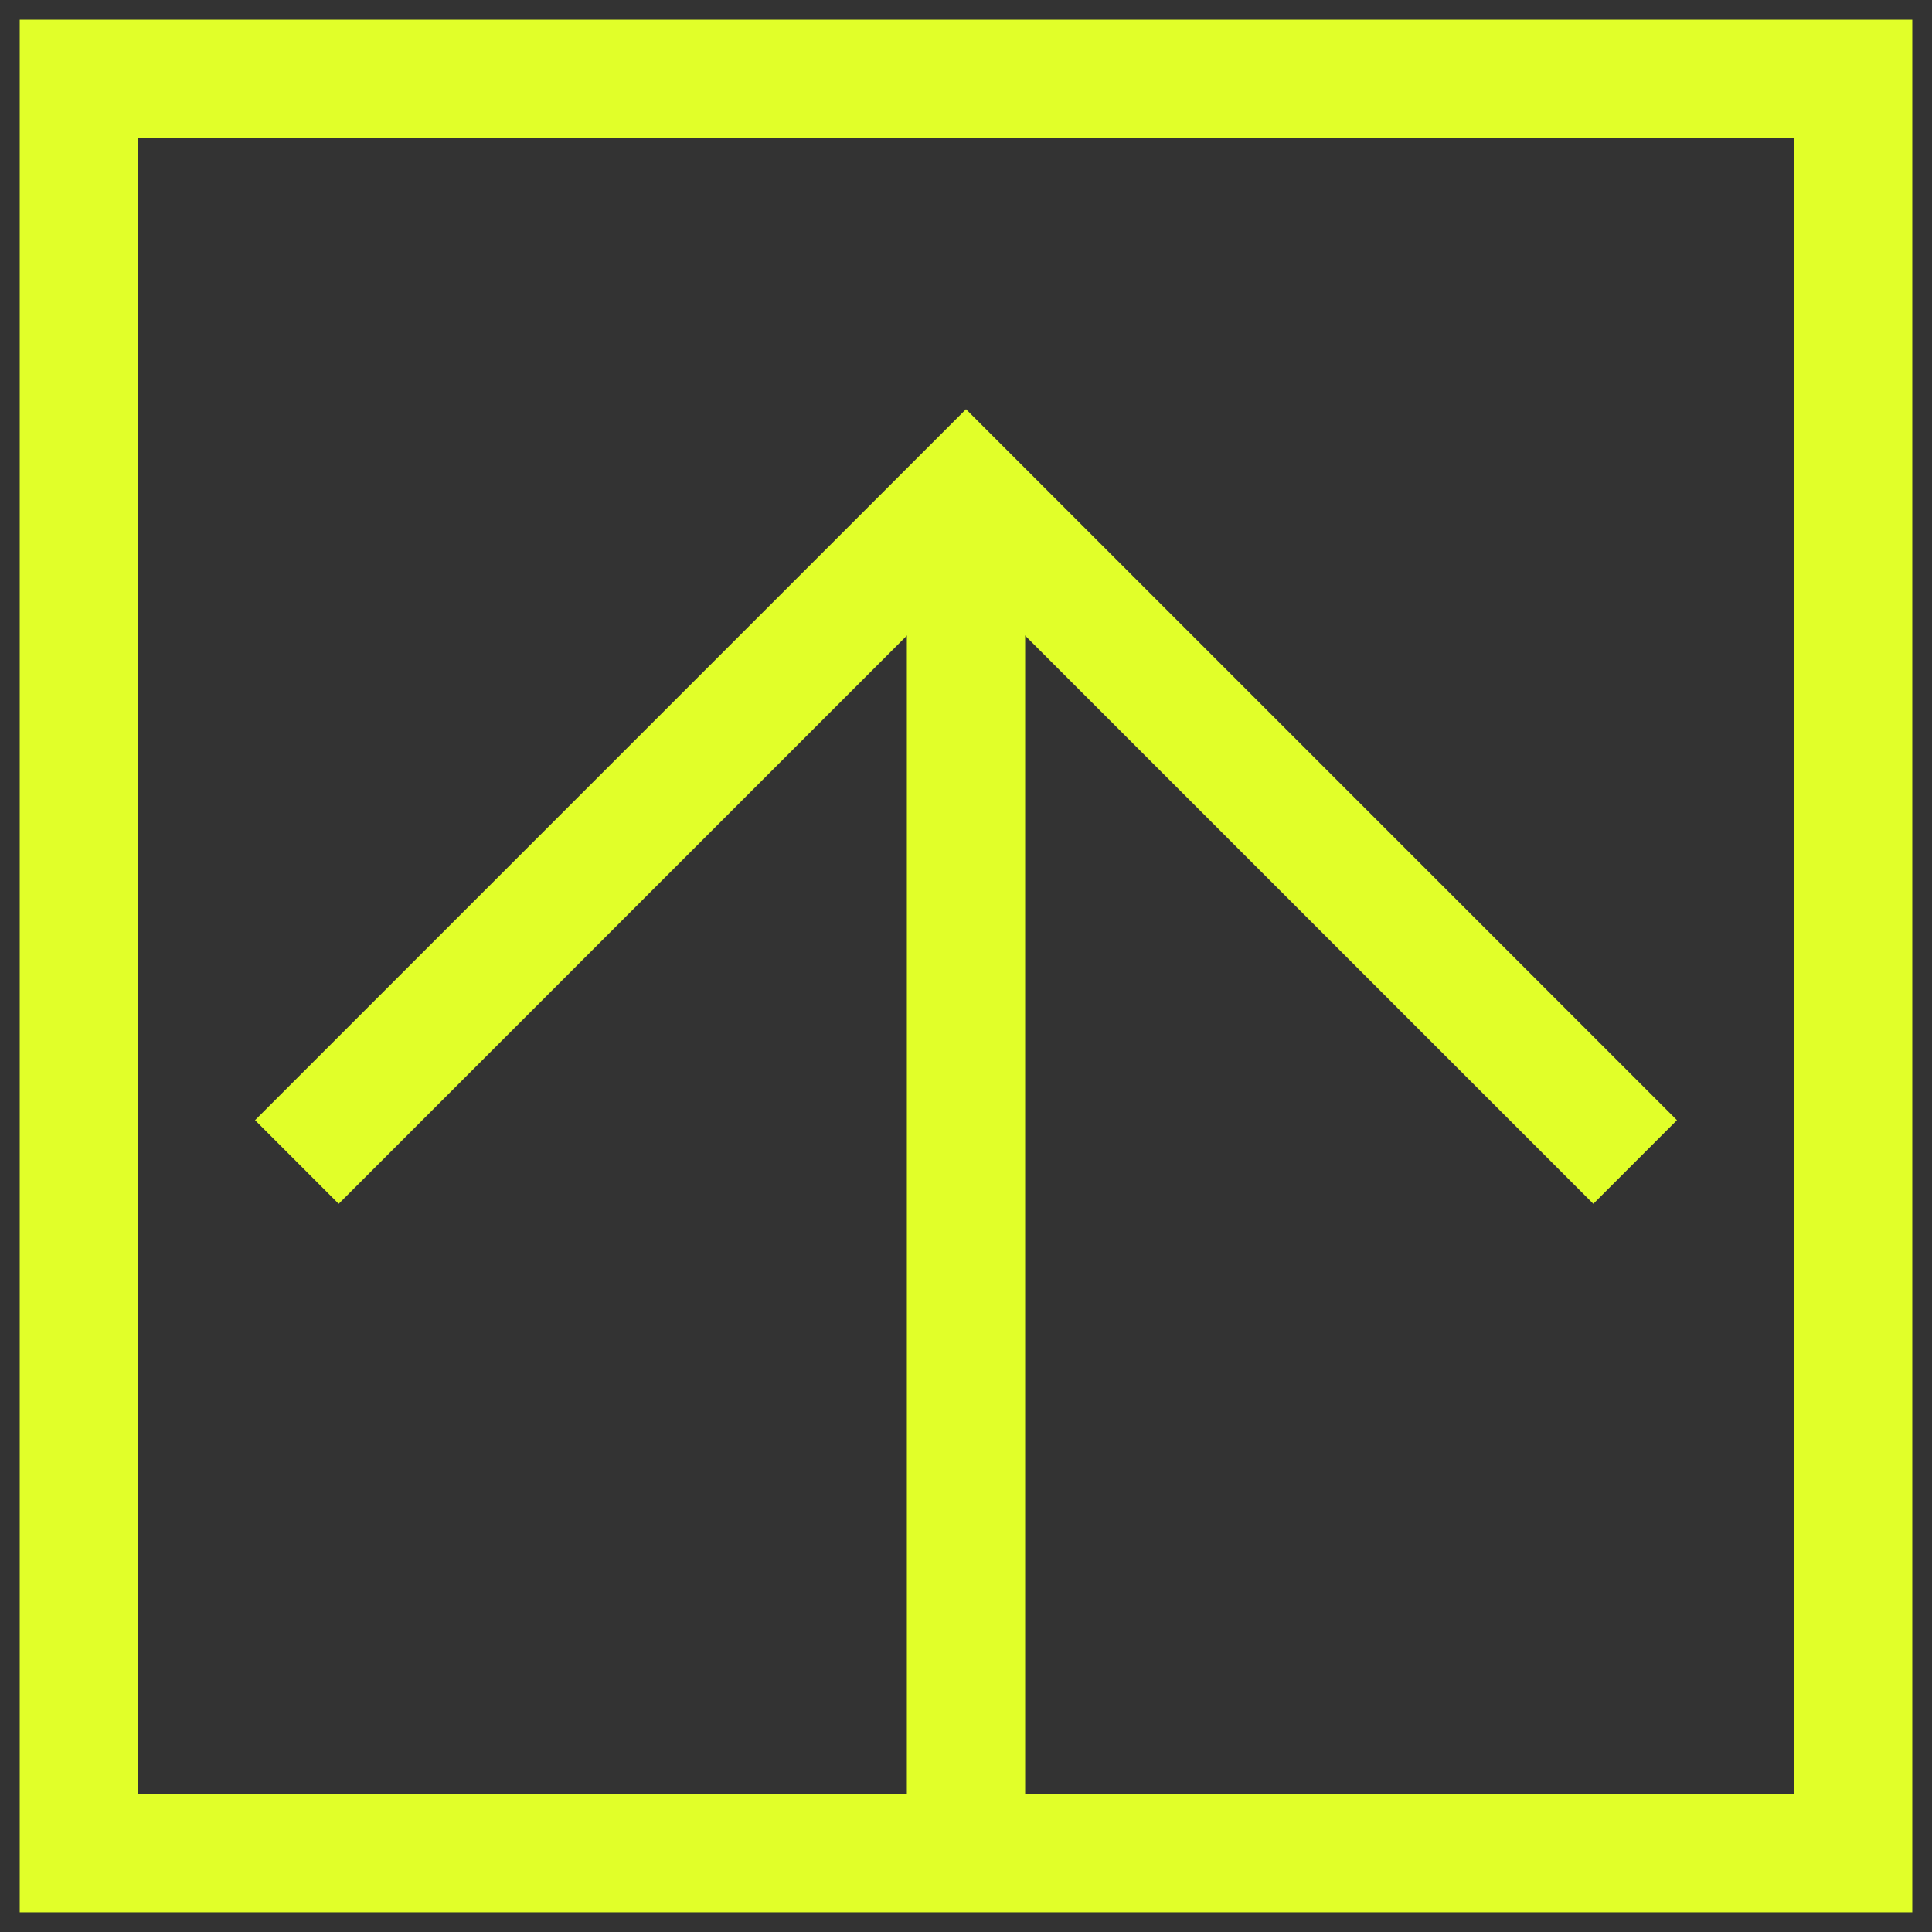
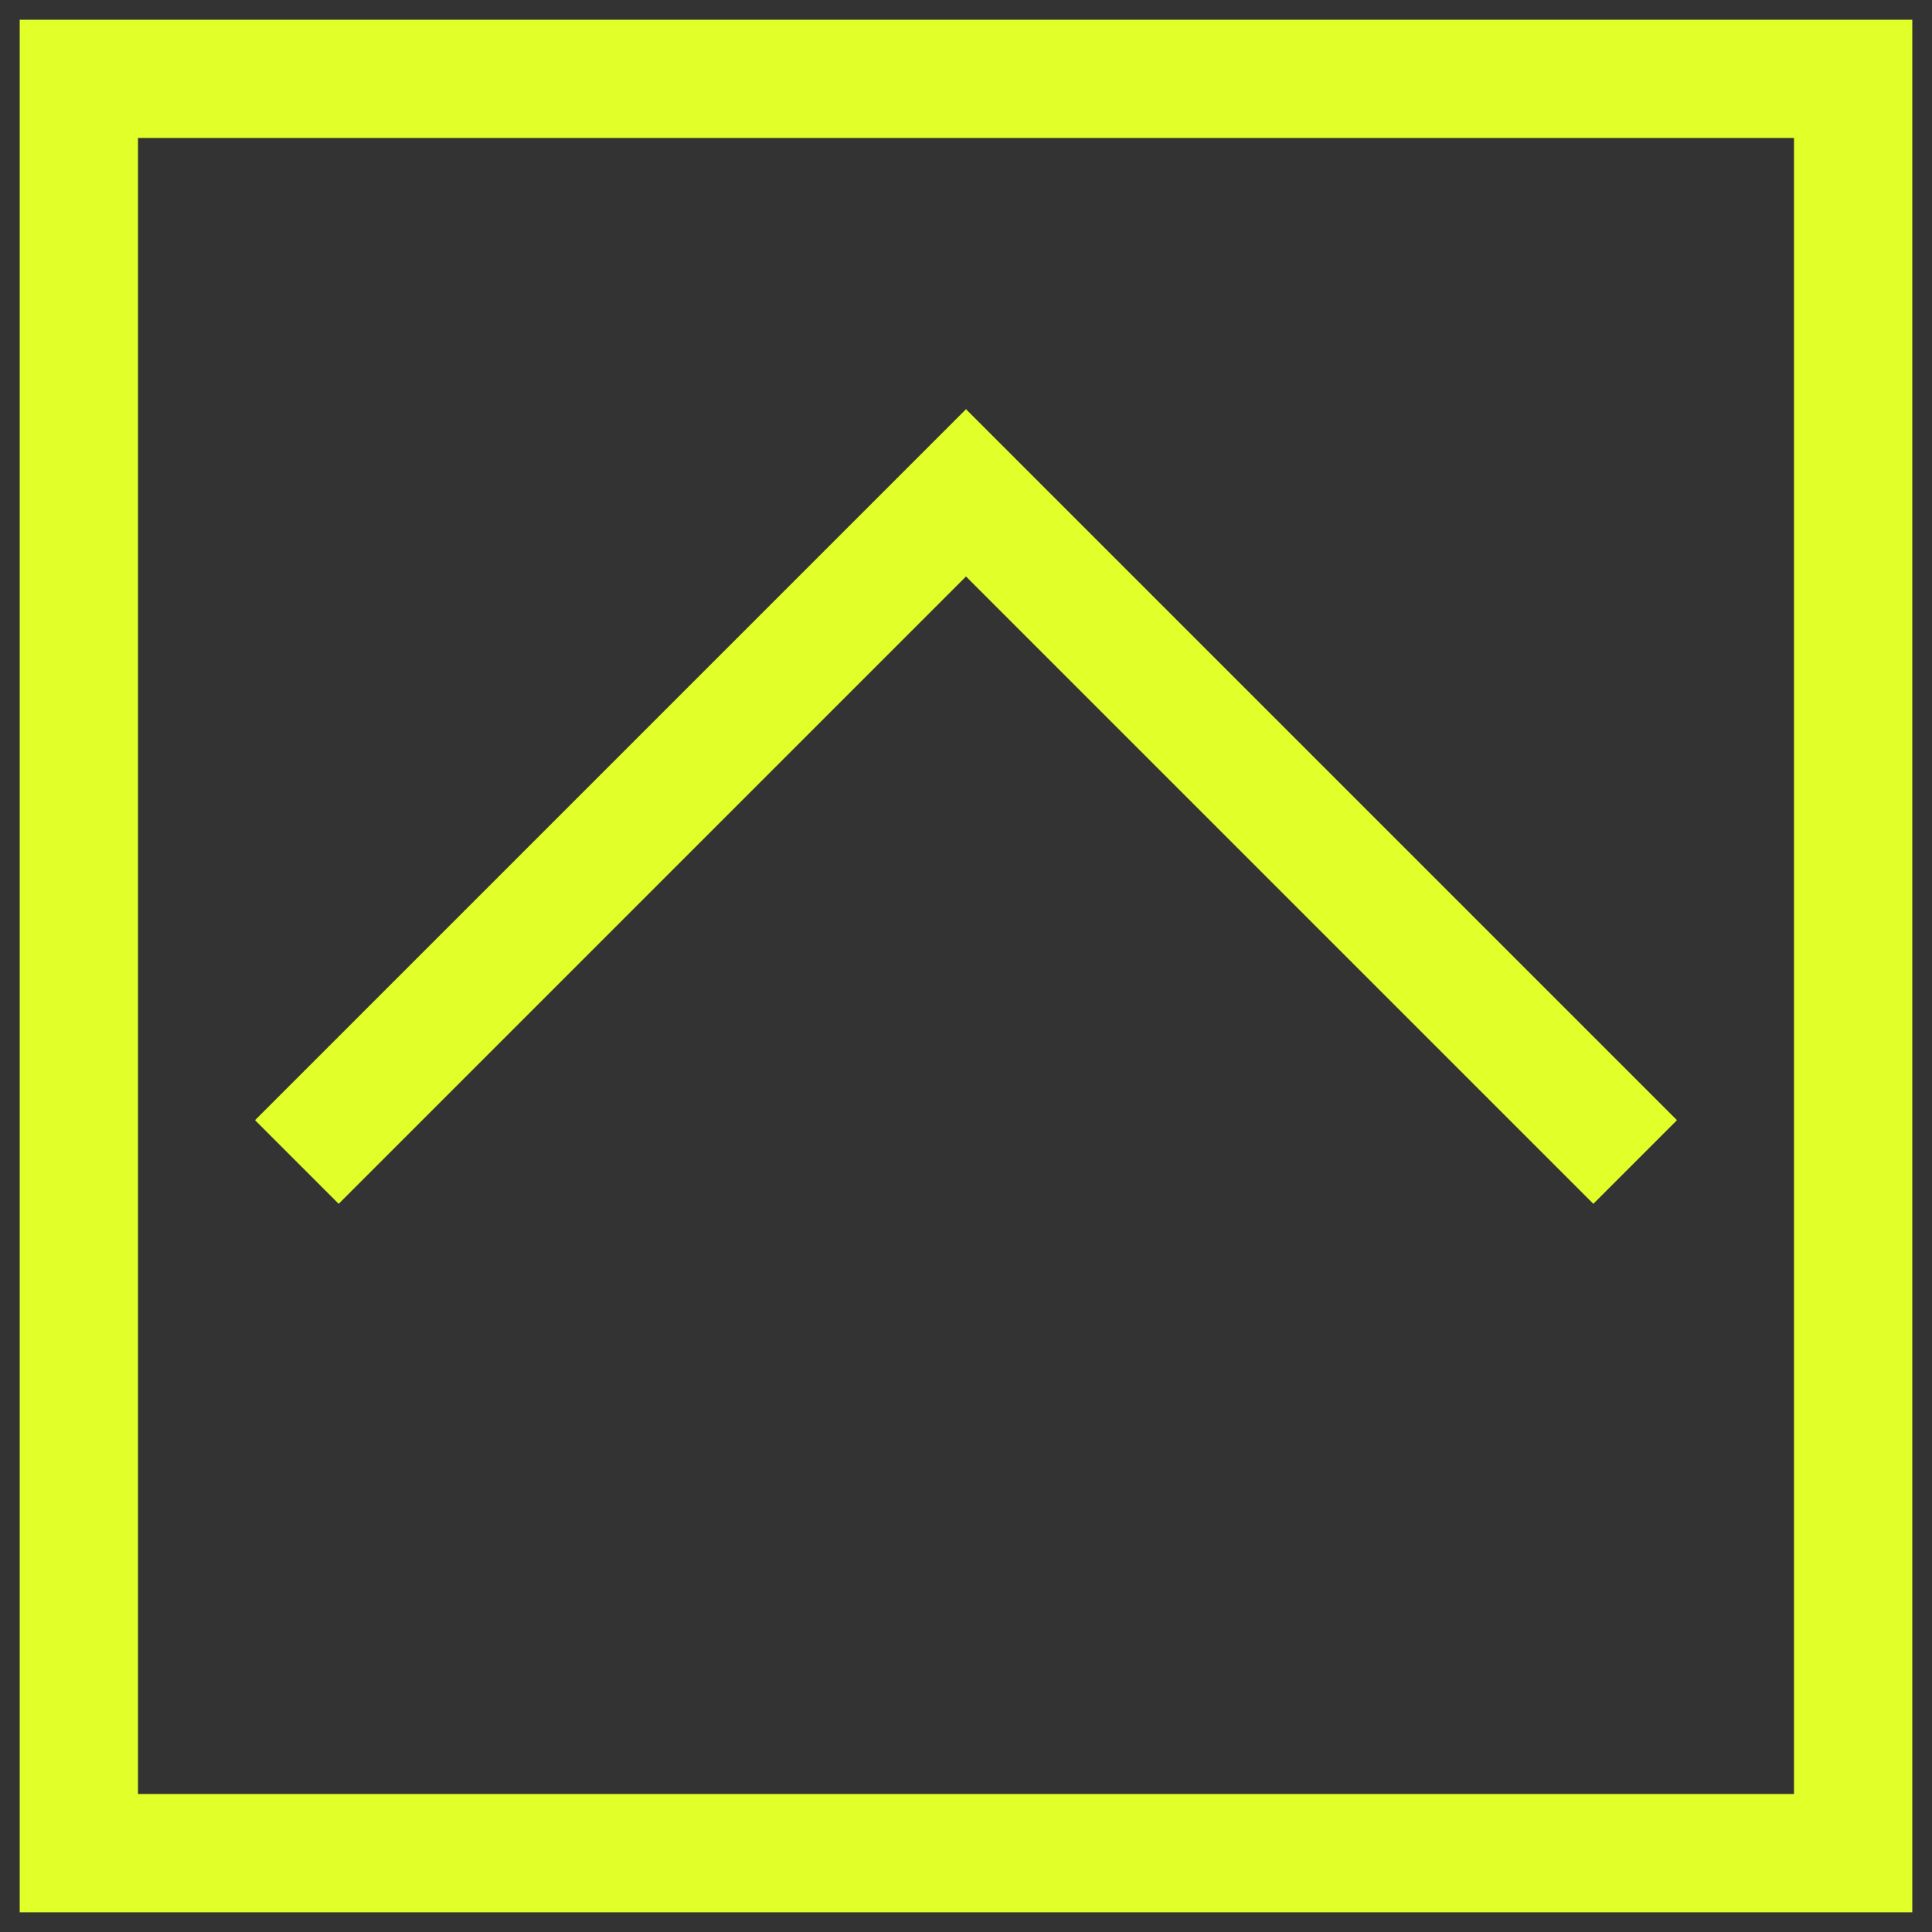
<svg xmlns="http://www.w3.org/2000/svg" width="49" height="49" viewBox="0 0 49 49" fill="none">
  <rect x="0" y="0" width="49" height="49" fill="#333333" stroke="none" />
  <g clip-path="url(#clip0_516_16)">
    <path d="M47 2H2V47H47V2Z" stroke="#E1FF29" stroke-width="3" />
-     <path d="M24.5 13V46.5" stroke="#E1FF29" stroke-width="3" />
    <path d="M41.471 29.471L24.5 12.5L7.529 29.471" stroke="#E1FF29" stroke-width="3" />
  </g>
  <defs>
    <clipPath id="clip0_516_16">
      <rect width="48" height="48" fill="white" transform="translate(0.5 0.5)" />
    </clipPath>
  </defs>
</svg>